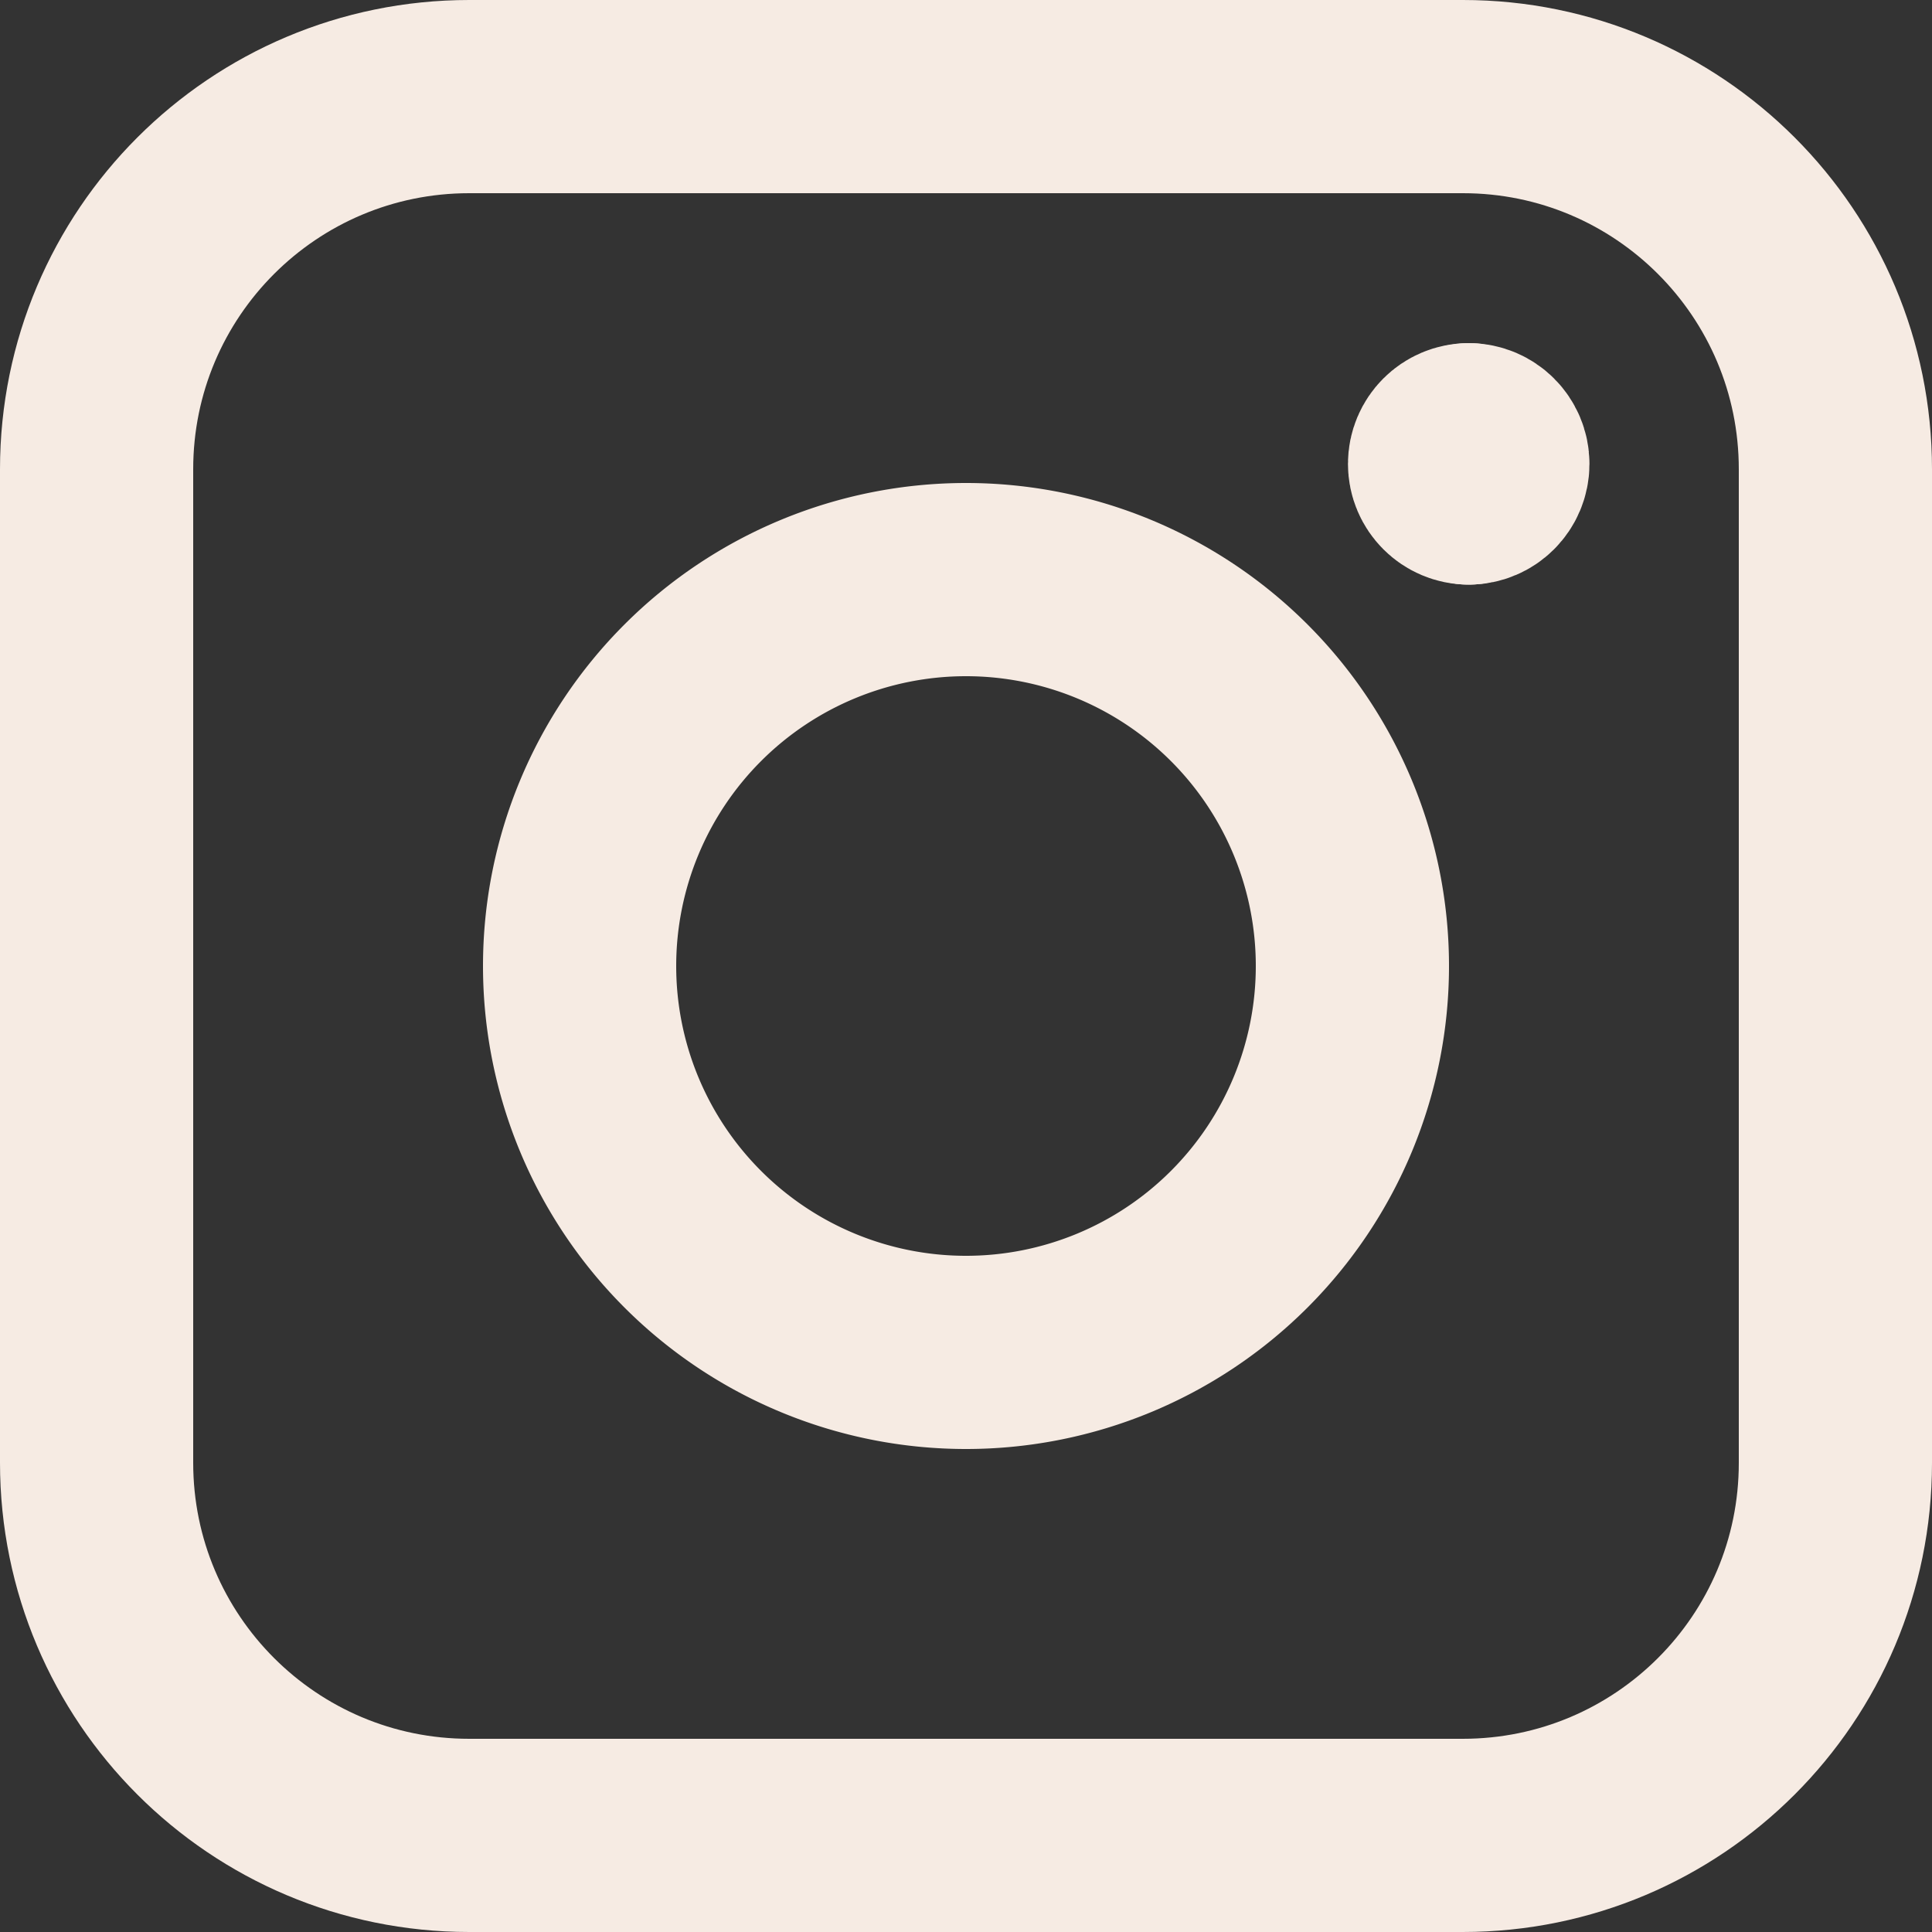
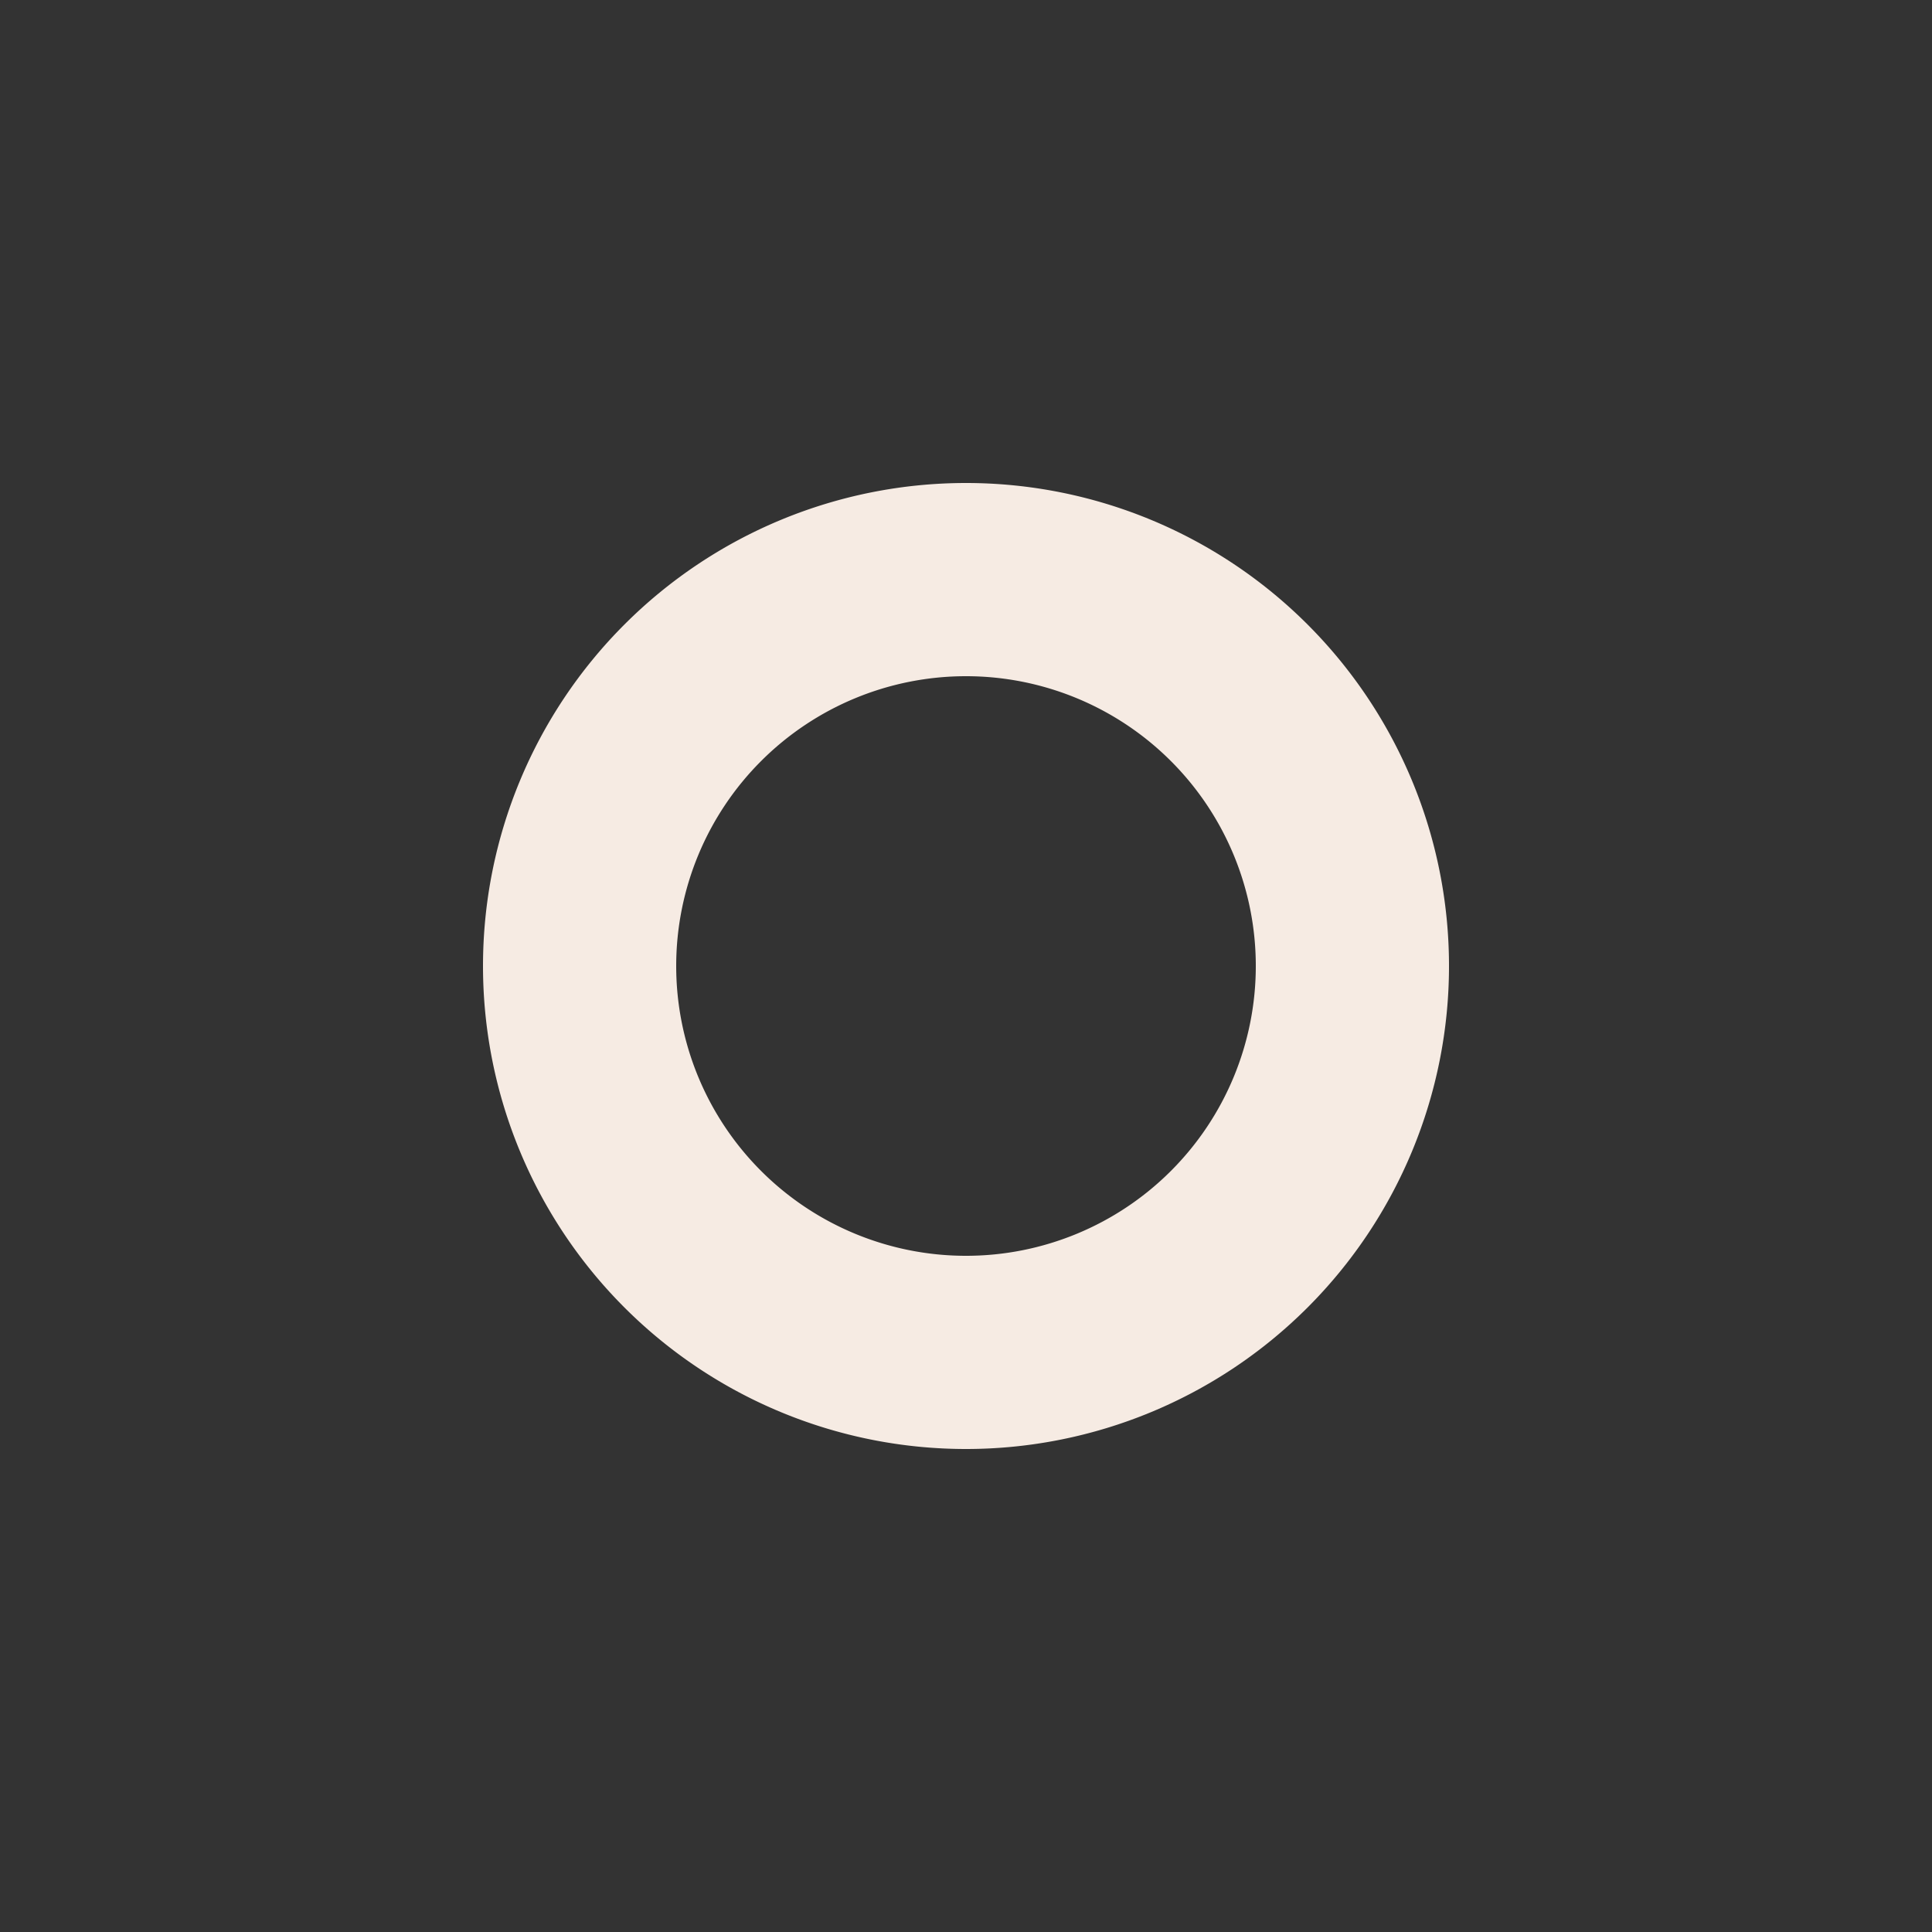
<svg xmlns="http://www.w3.org/2000/svg" fill="none" viewBox="0 0 10 10" id="Instagram-Logo--Streamline-Micro" height="10" width="10">
  <rect x="0" y="0" width="10" height="10" fill="#333333" stroke="none" />
  <desc>Instagram Logo Streamline Icon: https://streamlinehq.com</desc>
-   <path stroke="#f6ebe3" stroke-linecap="round" stroke-linejoin="round" d="M0.5 2.429C0.5 1.363 1.363 0.5 2.429 0.5h5.143C8.637 0.5 9.5 1.363 9.5 2.429v5.143C9.5 8.637 8.637 9.5 7.571 9.5H2.429C1.363 9.5 0.5 8.637 0.5 7.571V2.429Z" stroke-width="1" />
  <path stroke="#f6ebe3" stroke-linecap="round" stroke-linejoin="round" d="M3 5a2 2 0 1 0 4 0 2 2 0 1 0 -4 0" stroke-width="1" />
-   <path stroke="#f6ebe3" stroke-linecap="round" stroke-linejoin="round" d="M7.602 2.526c-0.069 0 -0.125 -0.056 -0.125 -0.125 0 -0.069 0.056 -0.125 0.125 -0.125" stroke-width="1" />
-   <path stroke="#f6ebe3" stroke-linecap="round" stroke-linejoin="round" d="M7.602 2.526c0.069 0 0.125 -0.056 0.125 -0.125 0 -0.069 -0.056 -0.125 -0.125 -0.125" stroke-width="1" />
</svg>